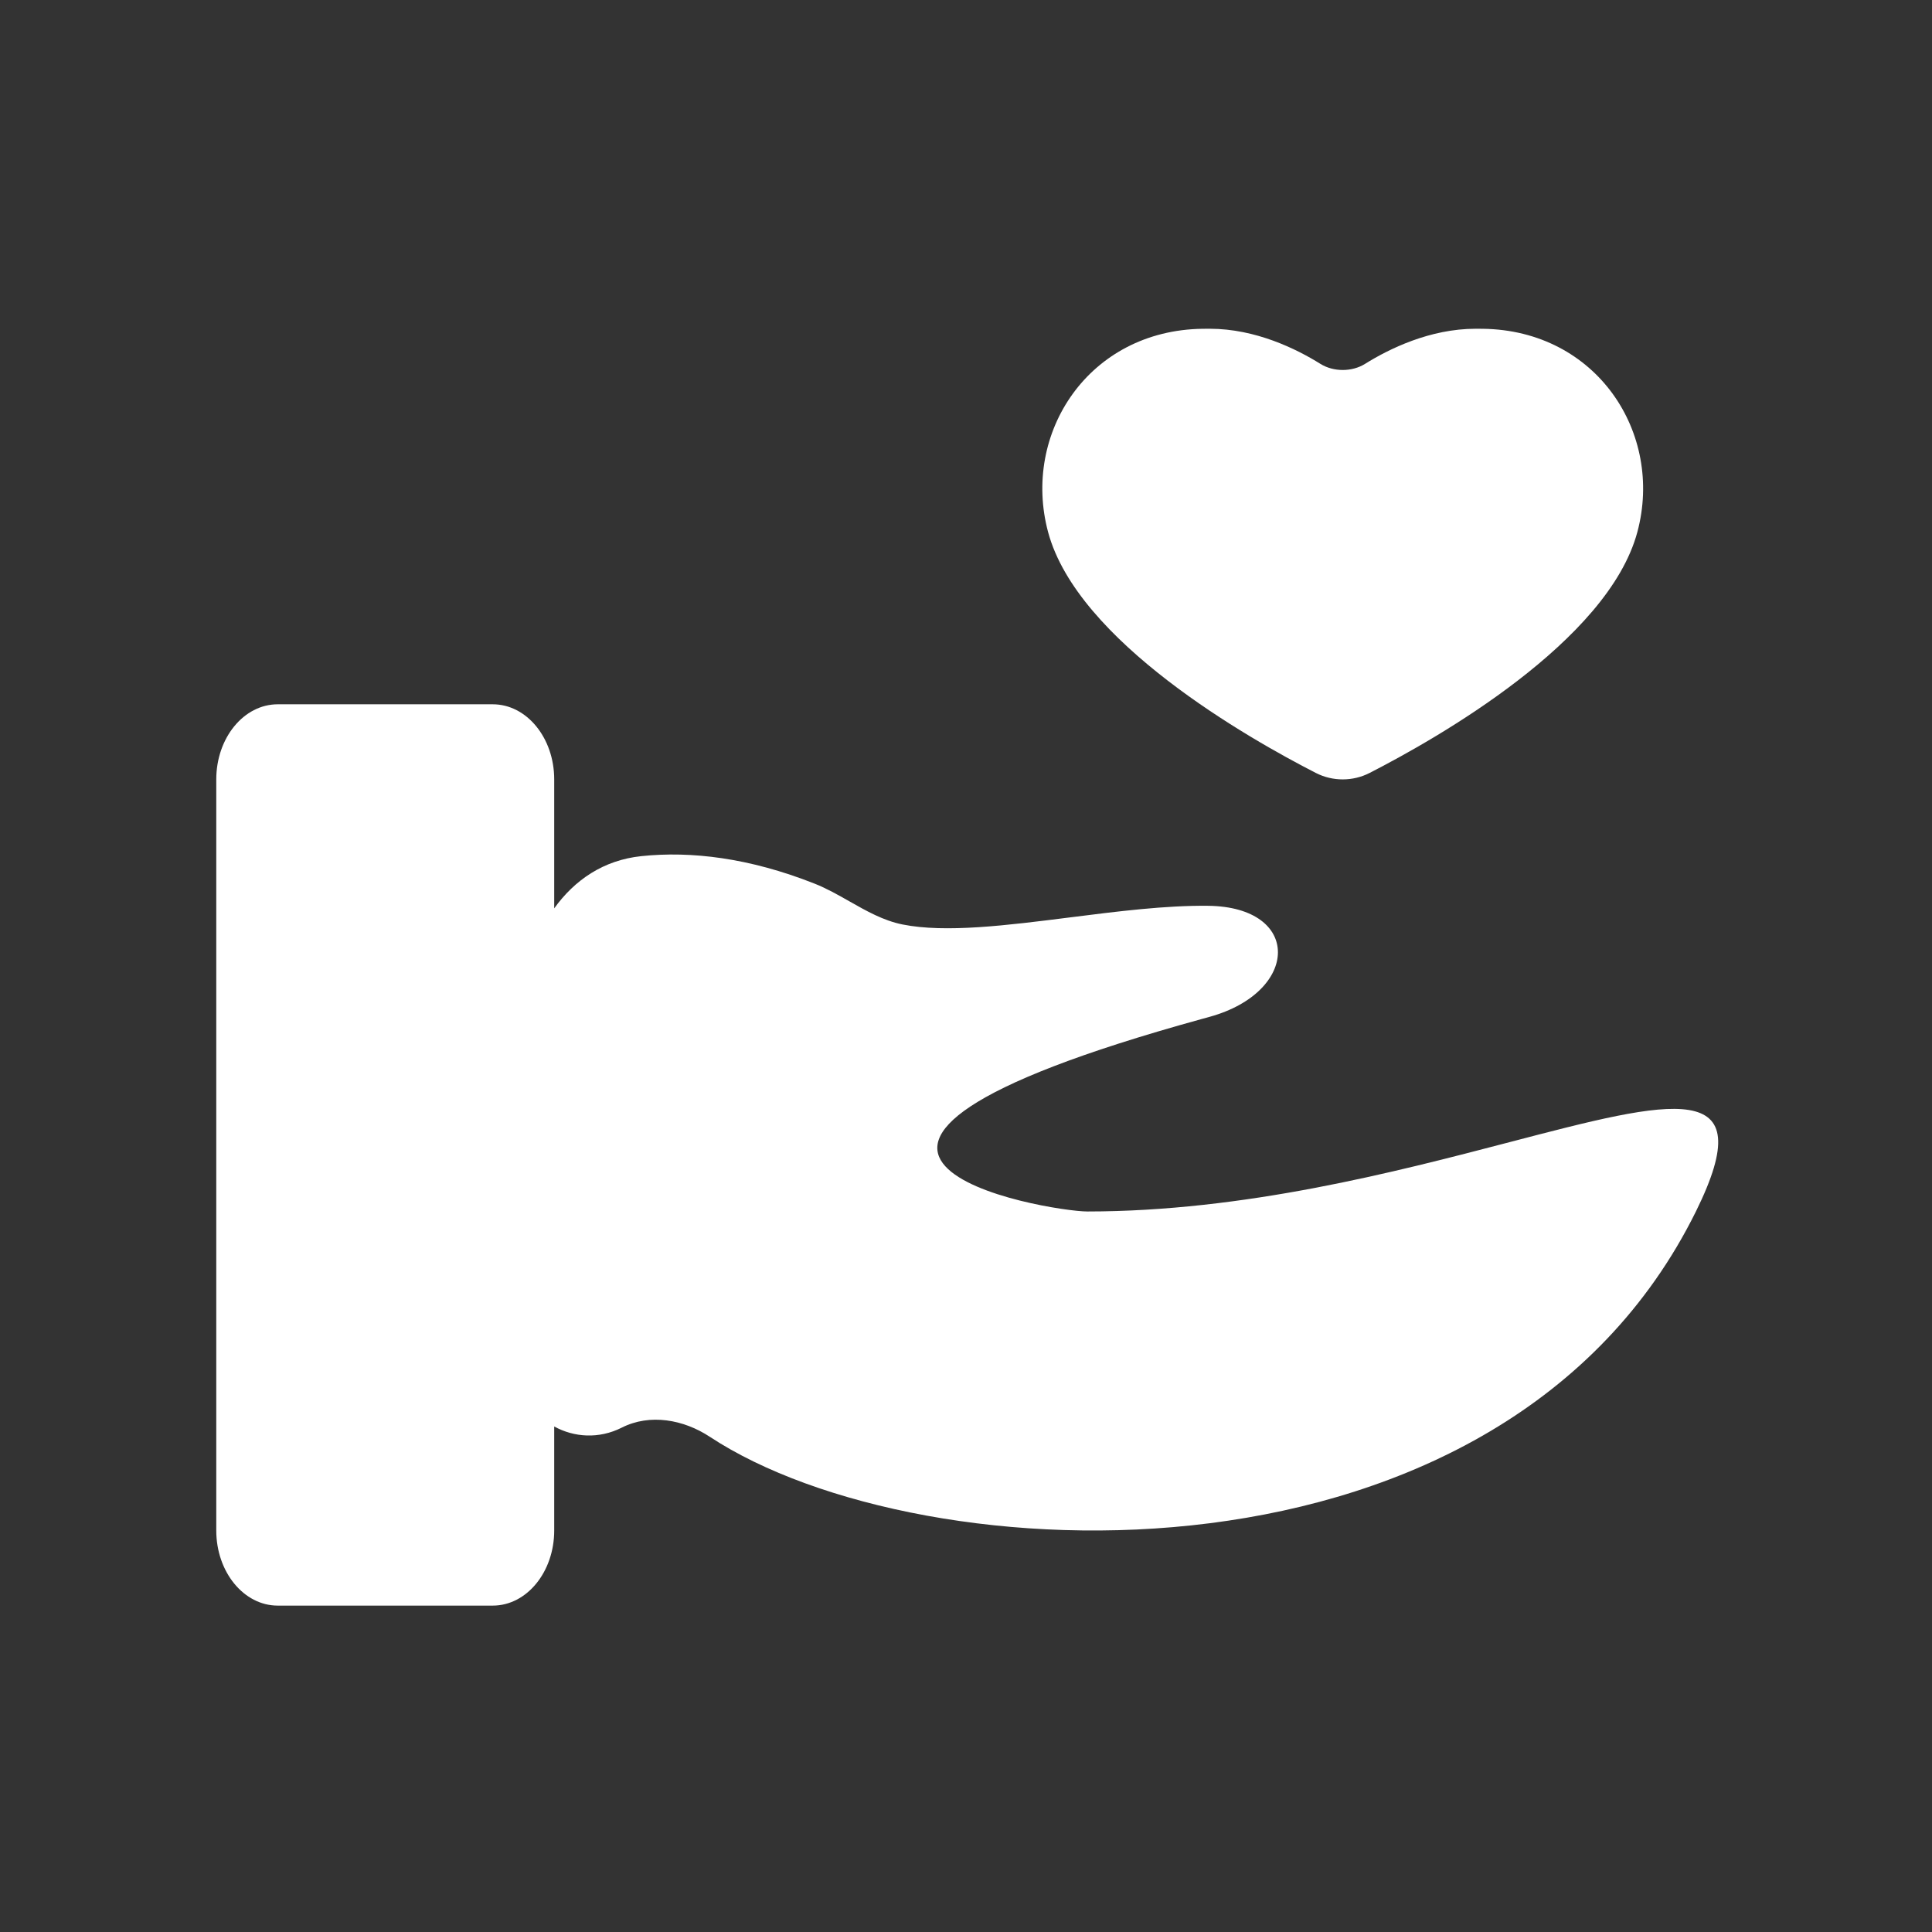
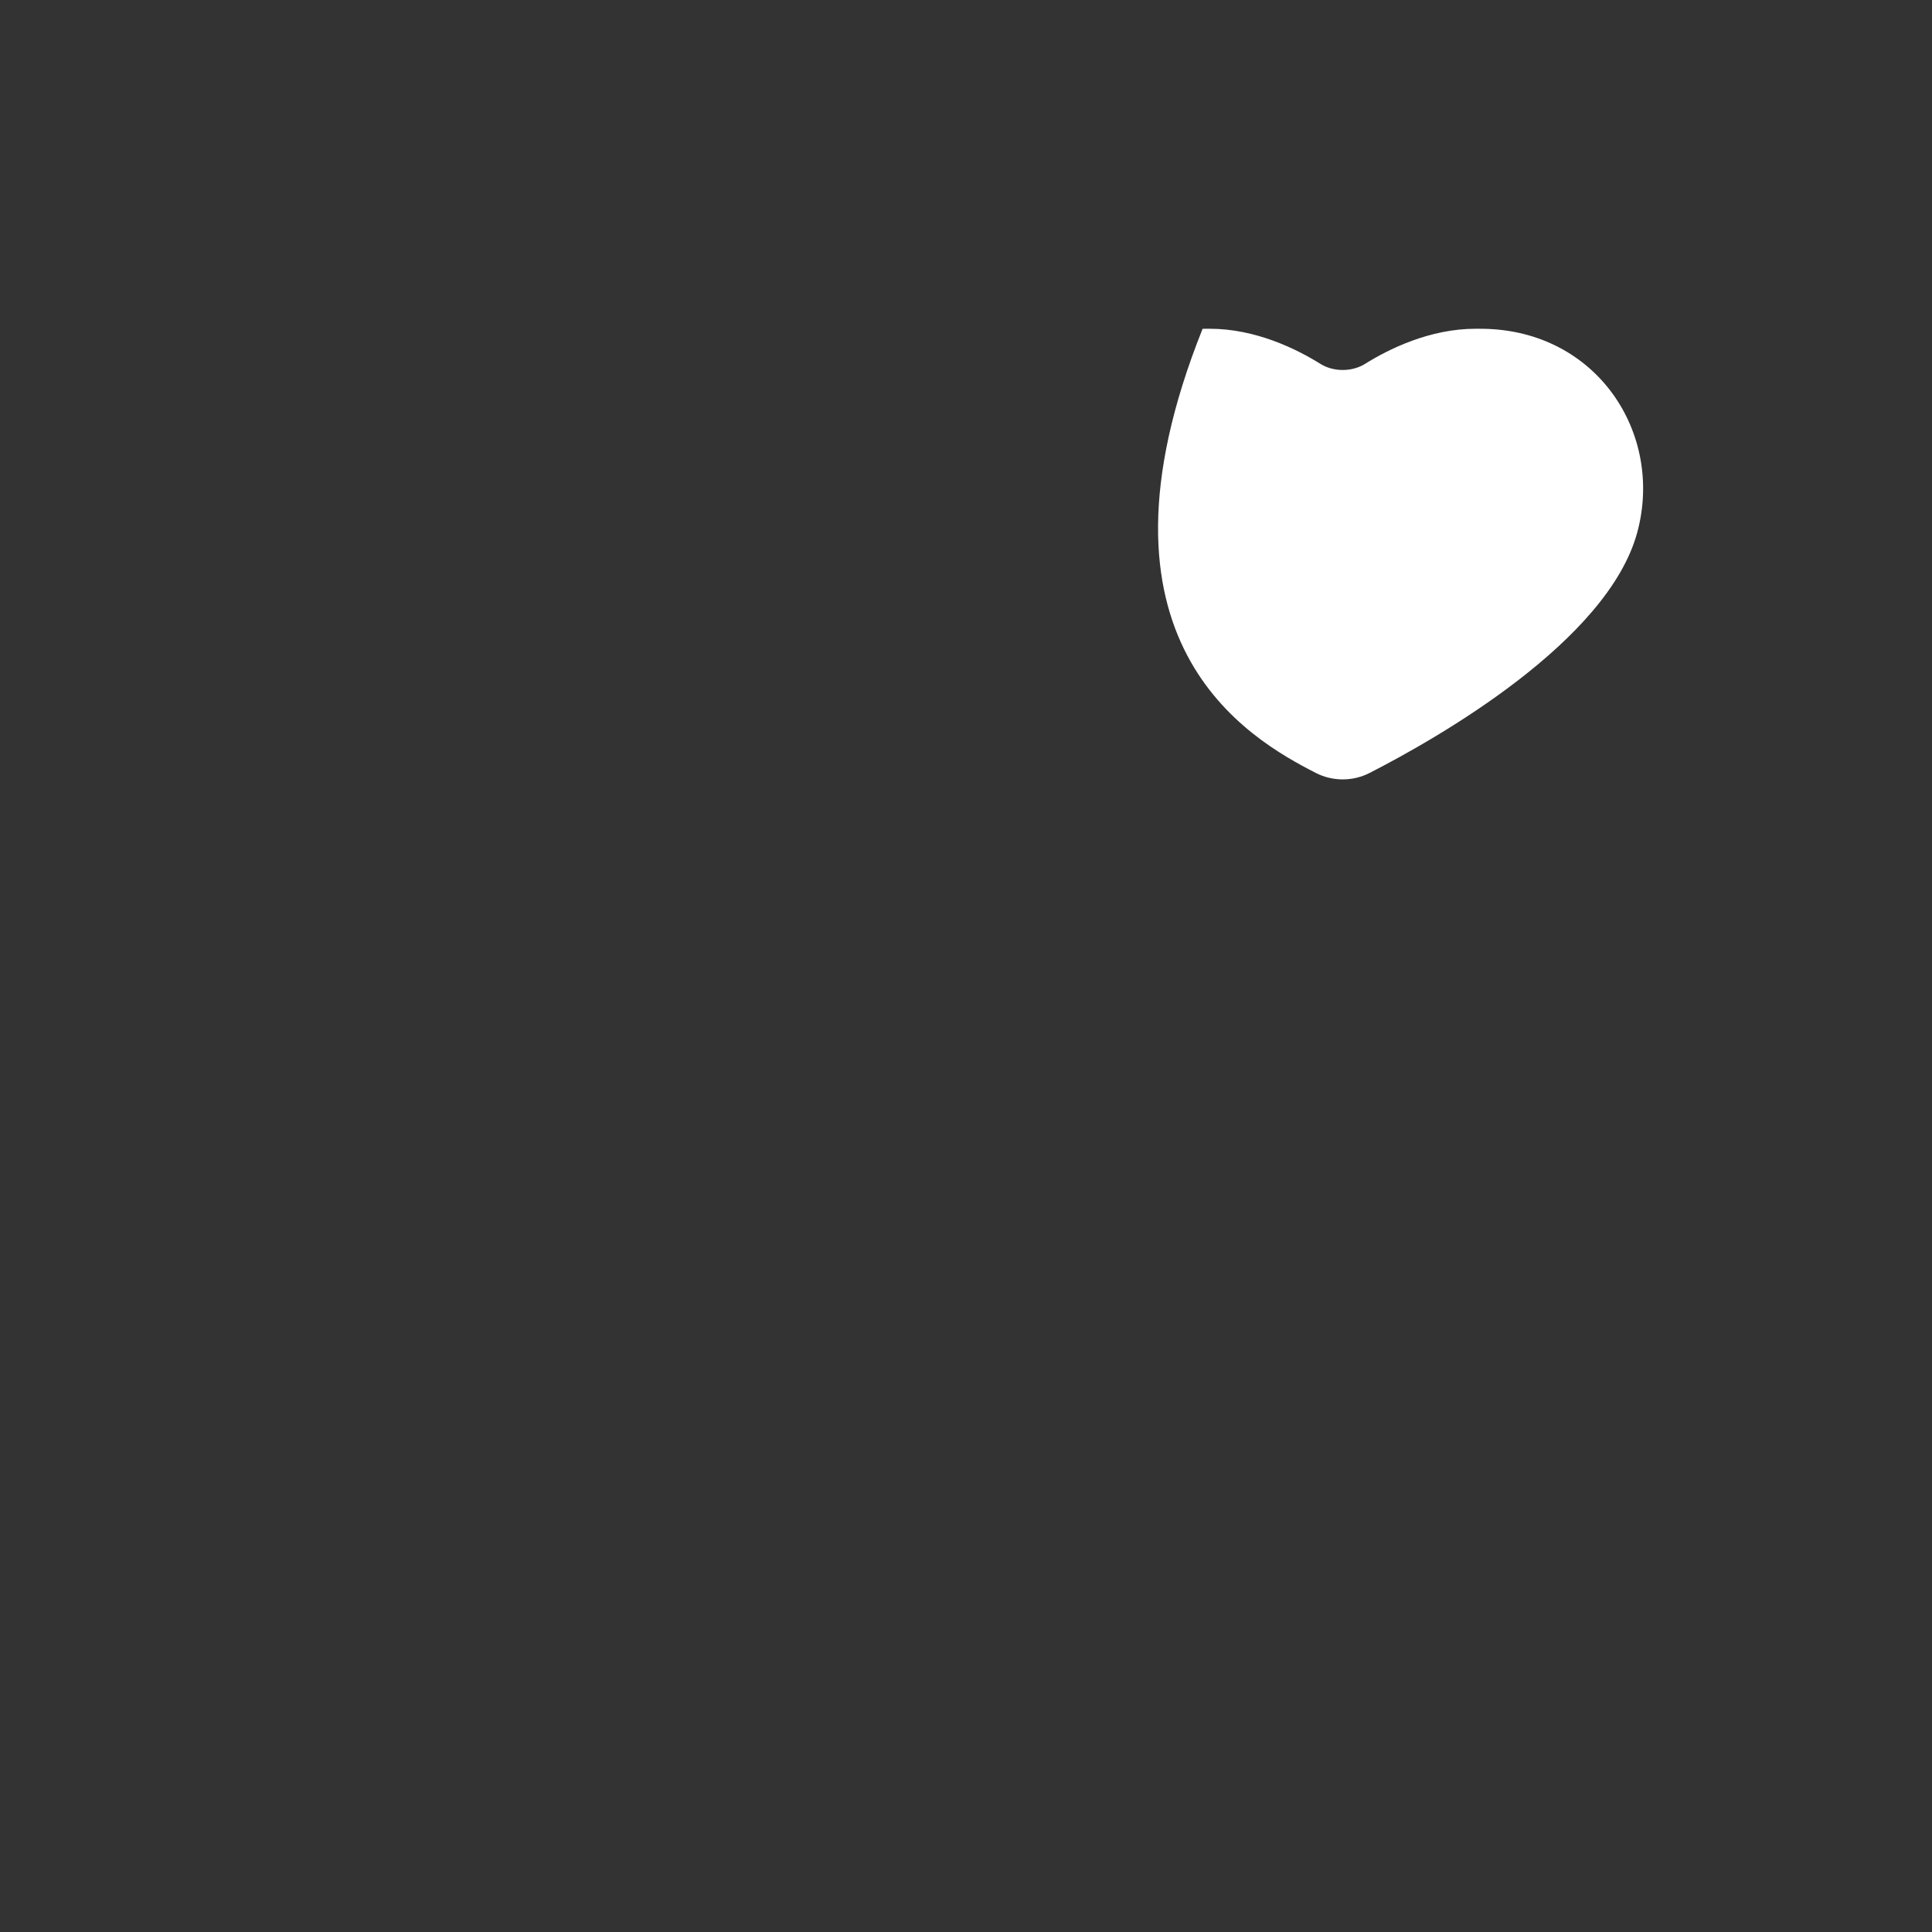
<svg xmlns="http://www.w3.org/2000/svg" width="50" height="50" viewBox="0 0 50 50" fill="none">
  <rect x="0" y="0" width="50" height="50" fill="#333333" stroke="none" />
-   <path d="M35.443 20.005C37.176 19.118 41.616 16.604 42.375 13.768C43.06 11.208 41.321 8.547 38.376 8.509C38.315 8.508 38.254 8.508 38.191 8.508C37.005 8.508 35.947 9.03 35.327 9.417C34.988 9.628 34.511 9.628 34.172 9.417C33.552 9.03 32.494 8.508 31.308 8.508C31.245 8.508 31.184 8.508 31.123 8.509C28.178 8.547 26.439 11.208 27.124 13.768C27.883 16.604 32.323 19.118 34.056 20.005C34.489 20.226 35.01 20.226 35.443 20.005Z" fill="white" />
-   <path d="M5.597 20.171V39.609C5.597 40.683 6.309 41.553 7.187 41.553H12.753C13.631 41.553 14.343 40.683 14.343 39.609V36.917C14.855 37.199 15.498 37.246 16.091 36.947C16.817 36.579 17.689 36.736 18.368 37.183C23.863 40.804 38.887 41.472 43.89 31.353C45.624 27.845 43.285 28.456 39.066 29.559C36.099 30.334 32.203 31.352 28.138 31.353C27.144 31.353 18.349 29.889 31.092 26.374L31.31 26.314C33.644 25.665 33.69 23.472 31.269 23.442C30.167 23.429 28.916 23.587 27.693 23.742C26.058 23.949 24.472 24.149 23.356 23.925C22.863 23.826 22.422 23.576 21.98 23.325C21.685 23.158 21.39 22.99 21.078 22.867C19.396 22.202 17.888 22.021 16.596 22.157C15.618 22.26 14.871 22.774 14.343 23.508V20.171C14.343 19.097 13.631 18.227 12.753 18.227H7.187C6.309 18.227 5.597 19.097 5.597 20.171Z" fill="white" />
+   <path d="M35.443 20.005C37.176 19.118 41.616 16.604 42.375 13.768C43.06 11.208 41.321 8.547 38.376 8.509C38.315 8.508 38.254 8.508 38.191 8.508C37.005 8.508 35.947 9.03 35.327 9.417C34.988 9.628 34.511 9.628 34.172 9.417C33.552 9.03 32.494 8.508 31.308 8.508C31.245 8.508 31.184 8.508 31.123 8.509C27.883 16.604 32.323 19.118 34.056 20.005C34.489 20.226 35.01 20.226 35.443 20.005Z" fill="white" />
</svg>